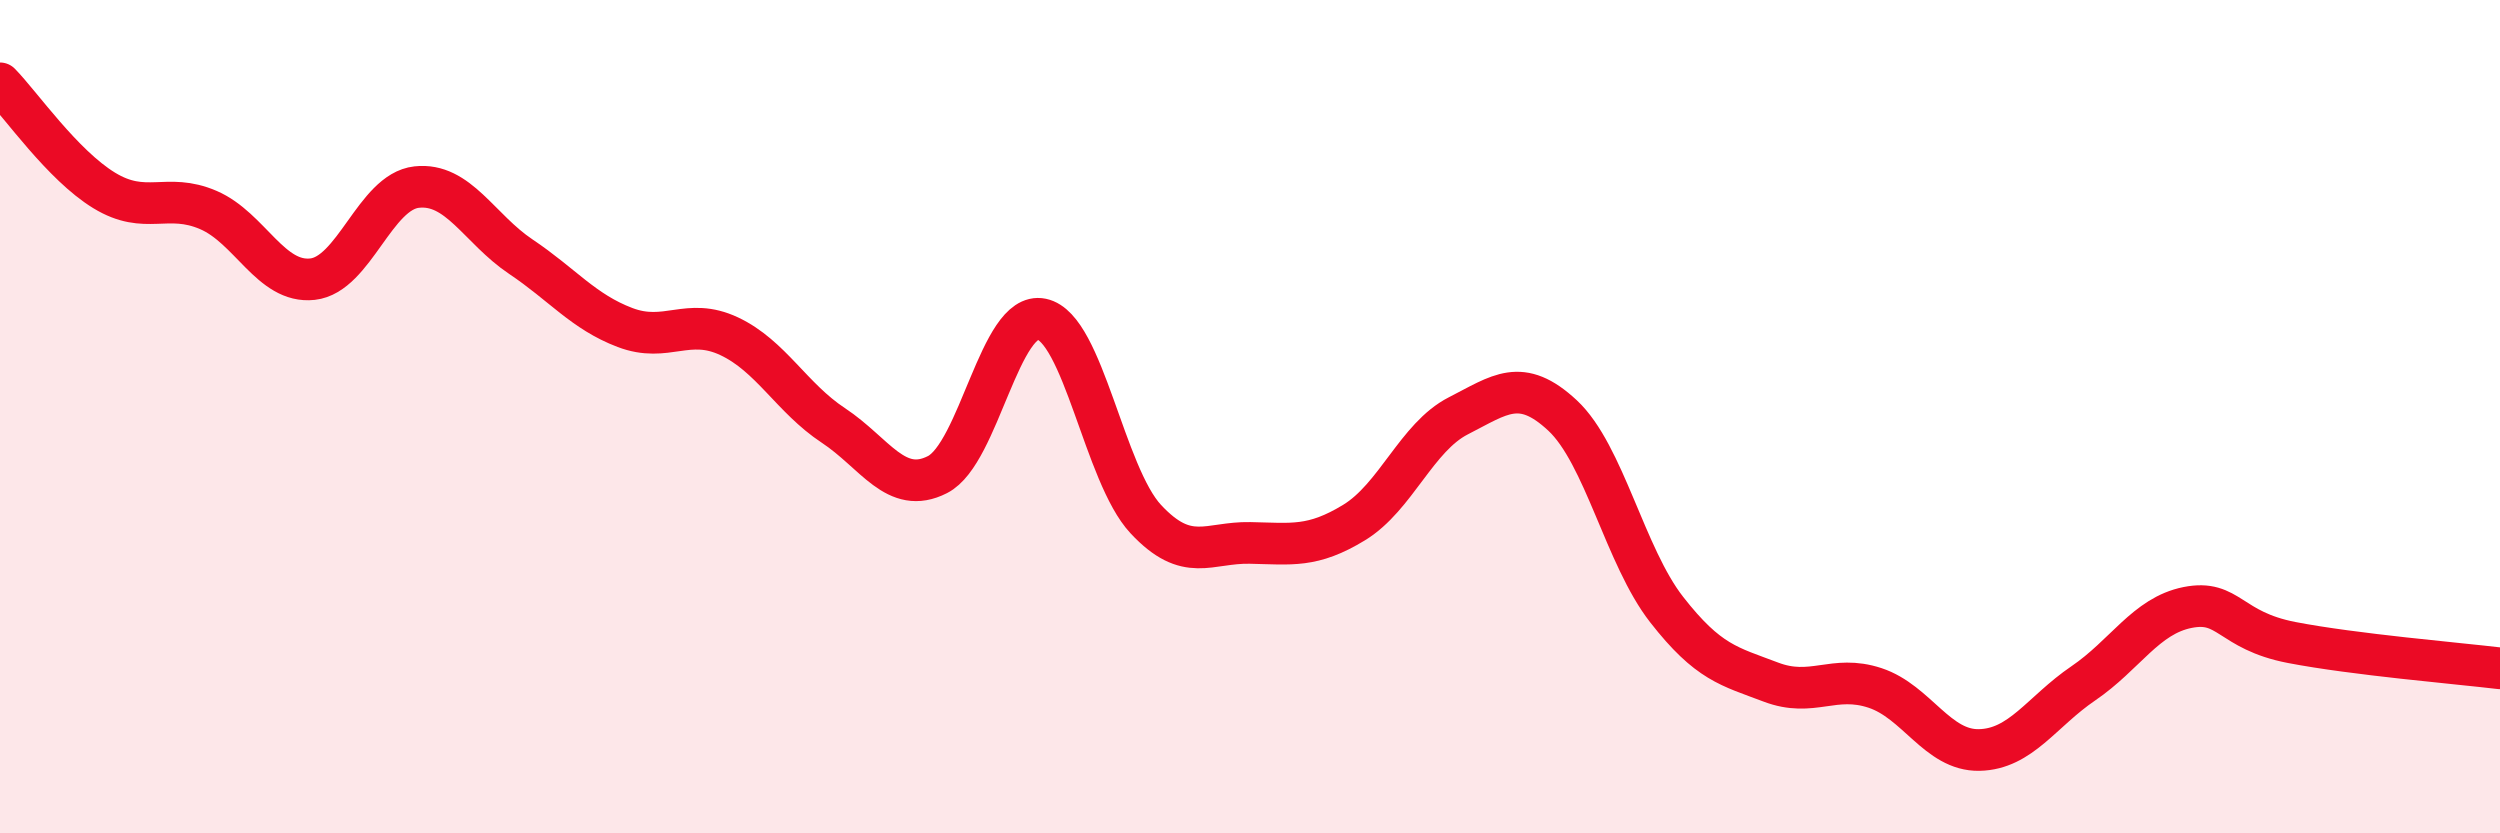
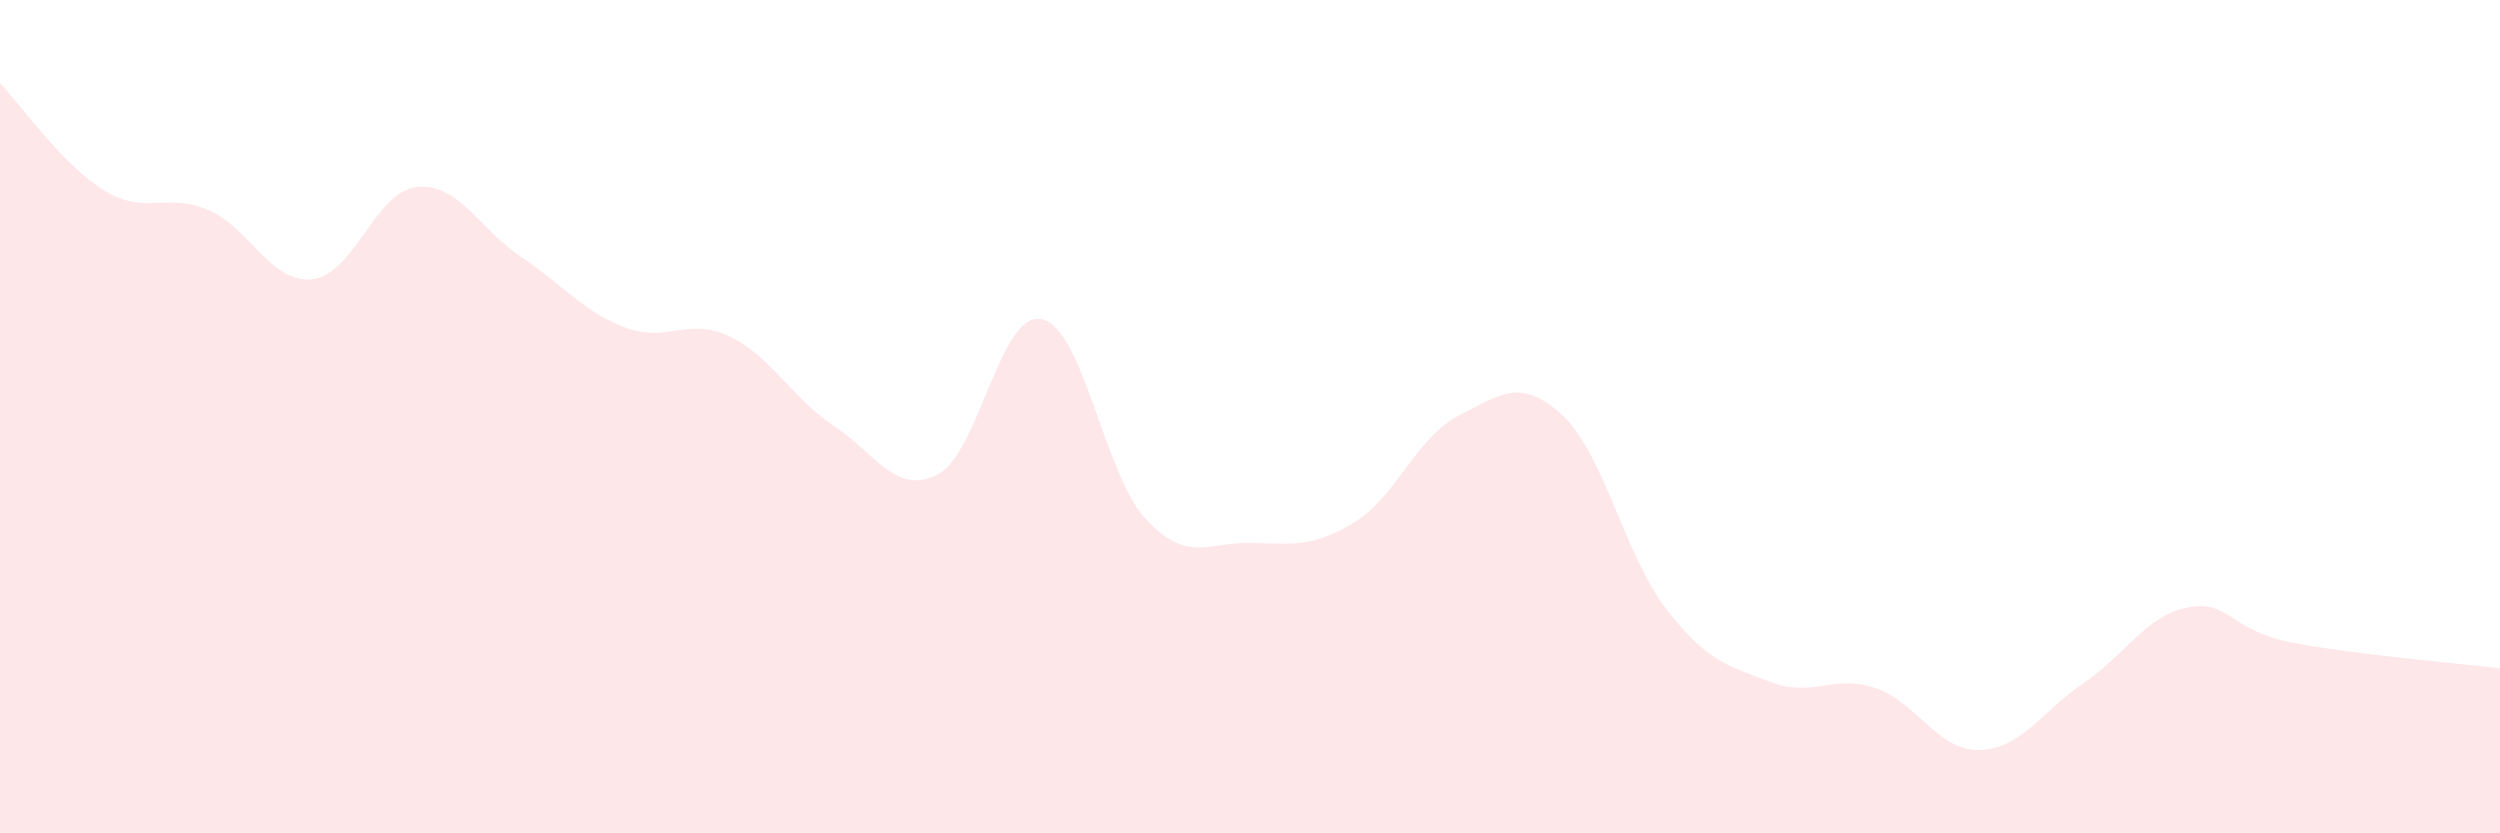
<svg xmlns="http://www.w3.org/2000/svg" width="60" height="20" viewBox="0 0 60 20">
  <path d="M 0,2 C 0.5,2.51 1.5,3.96 2.5,4.57 C 3.5,5.18 4,4.61 5,5.04 C 6,5.47 6.5,6.81 7.5,6.7 C 8.5,6.59 9,4.6 10,4.49 C 11,4.38 11.5,5.49 12.5,6.16 C 13.5,6.83 14,7.48 15,7.86 C 16,8.24 16.5,7.6 17.5,8.07 C 18.5,8.54 19,9.55 20,10.21 C 21,10.87 21.5,11.9 22.5,11.39 C 23.5,10.88 24,7.45 25,7.66 C 26,7.87 26.5,11.39 27.5,12.46 C 28.5,13.53 29,13.01 30,13.03 C 31,13.05 31.5,13.15 32.5,12.54 C 33.5,11.93 34,10.49 35,9.98 C 36,9.47 36.5,9.04 37.5,9.97 C 38.5,10.9 39,13.35 40,14.63 C 41,15.91 41.5,15.99 42.5,16.37 C 43.5,16.75 44,16.18 45,16.51 C 46,16.84 46.5,18.02 47.5,18 C 48.5,17.98 49,17.08 50,16.4 C 51,15.72 51.5,14.78 52.5,14.58 C 53.5,14.38 53.5,15.13 55,15.42 C 56.5,15.71 59,15.92 60,16.04L60 20L0 20Z" fill="#EB0A25" opacity="0.1" stroke-linecap="round" stroke-linejoin="round" />
-   <path d="M 0,2 C 0.5,2.51 1.5,3.96 2.5,4.57 C 3.5,5.18 4,4.61 5,5.04 C 6,5.47 6.5,6.81 7.5,6.7 C 8.5,6.59 9,4.6 10,4.49 C 11,4.38 11.5,5.49 12.5,6.16 C 13.5,6.83 14,7.48 15,7.86 C 16,8.24 16.5,7.6 17.5,8.07 C 18.5,8.54 19,9.55 20,10.21 C 21,10.87 21.5,11.9 22.5,11.39 C 23.5,10.88 24,7.45 25,7.66 C 26,7.87 26.5,11.39 27.5,12.46 C 28.5,13.53 29,13.01 30,13.03 C 31,13.05 31.5,13.15 32.5,12.54 C 33.5,11.93 34,10.49 35,9.98 C 36,9.47 36.5,9.04 37.5,9.97 C 38.5,10.9 39,13.35 40,14.63 C 41,15.91 41.5,15.99 42.5,16.37 C 43.5,16.75 44,16.18 45,16.51 C 46,16.84 46.5,18.02 47.5,18 C 48.5,17.98 49,17.08 50,16.4 C 51,15.72 51.5,14.78 52.5,14.58 C 53.5,14.38 53.5,15.13 55,15.42 C 56.5,15.71 59,15.92 60,16.04" stroke="#EB0A25" stroke-width="1" fill="none" stroke-linecap="round" stroke-linejoin="round" />
</svg>